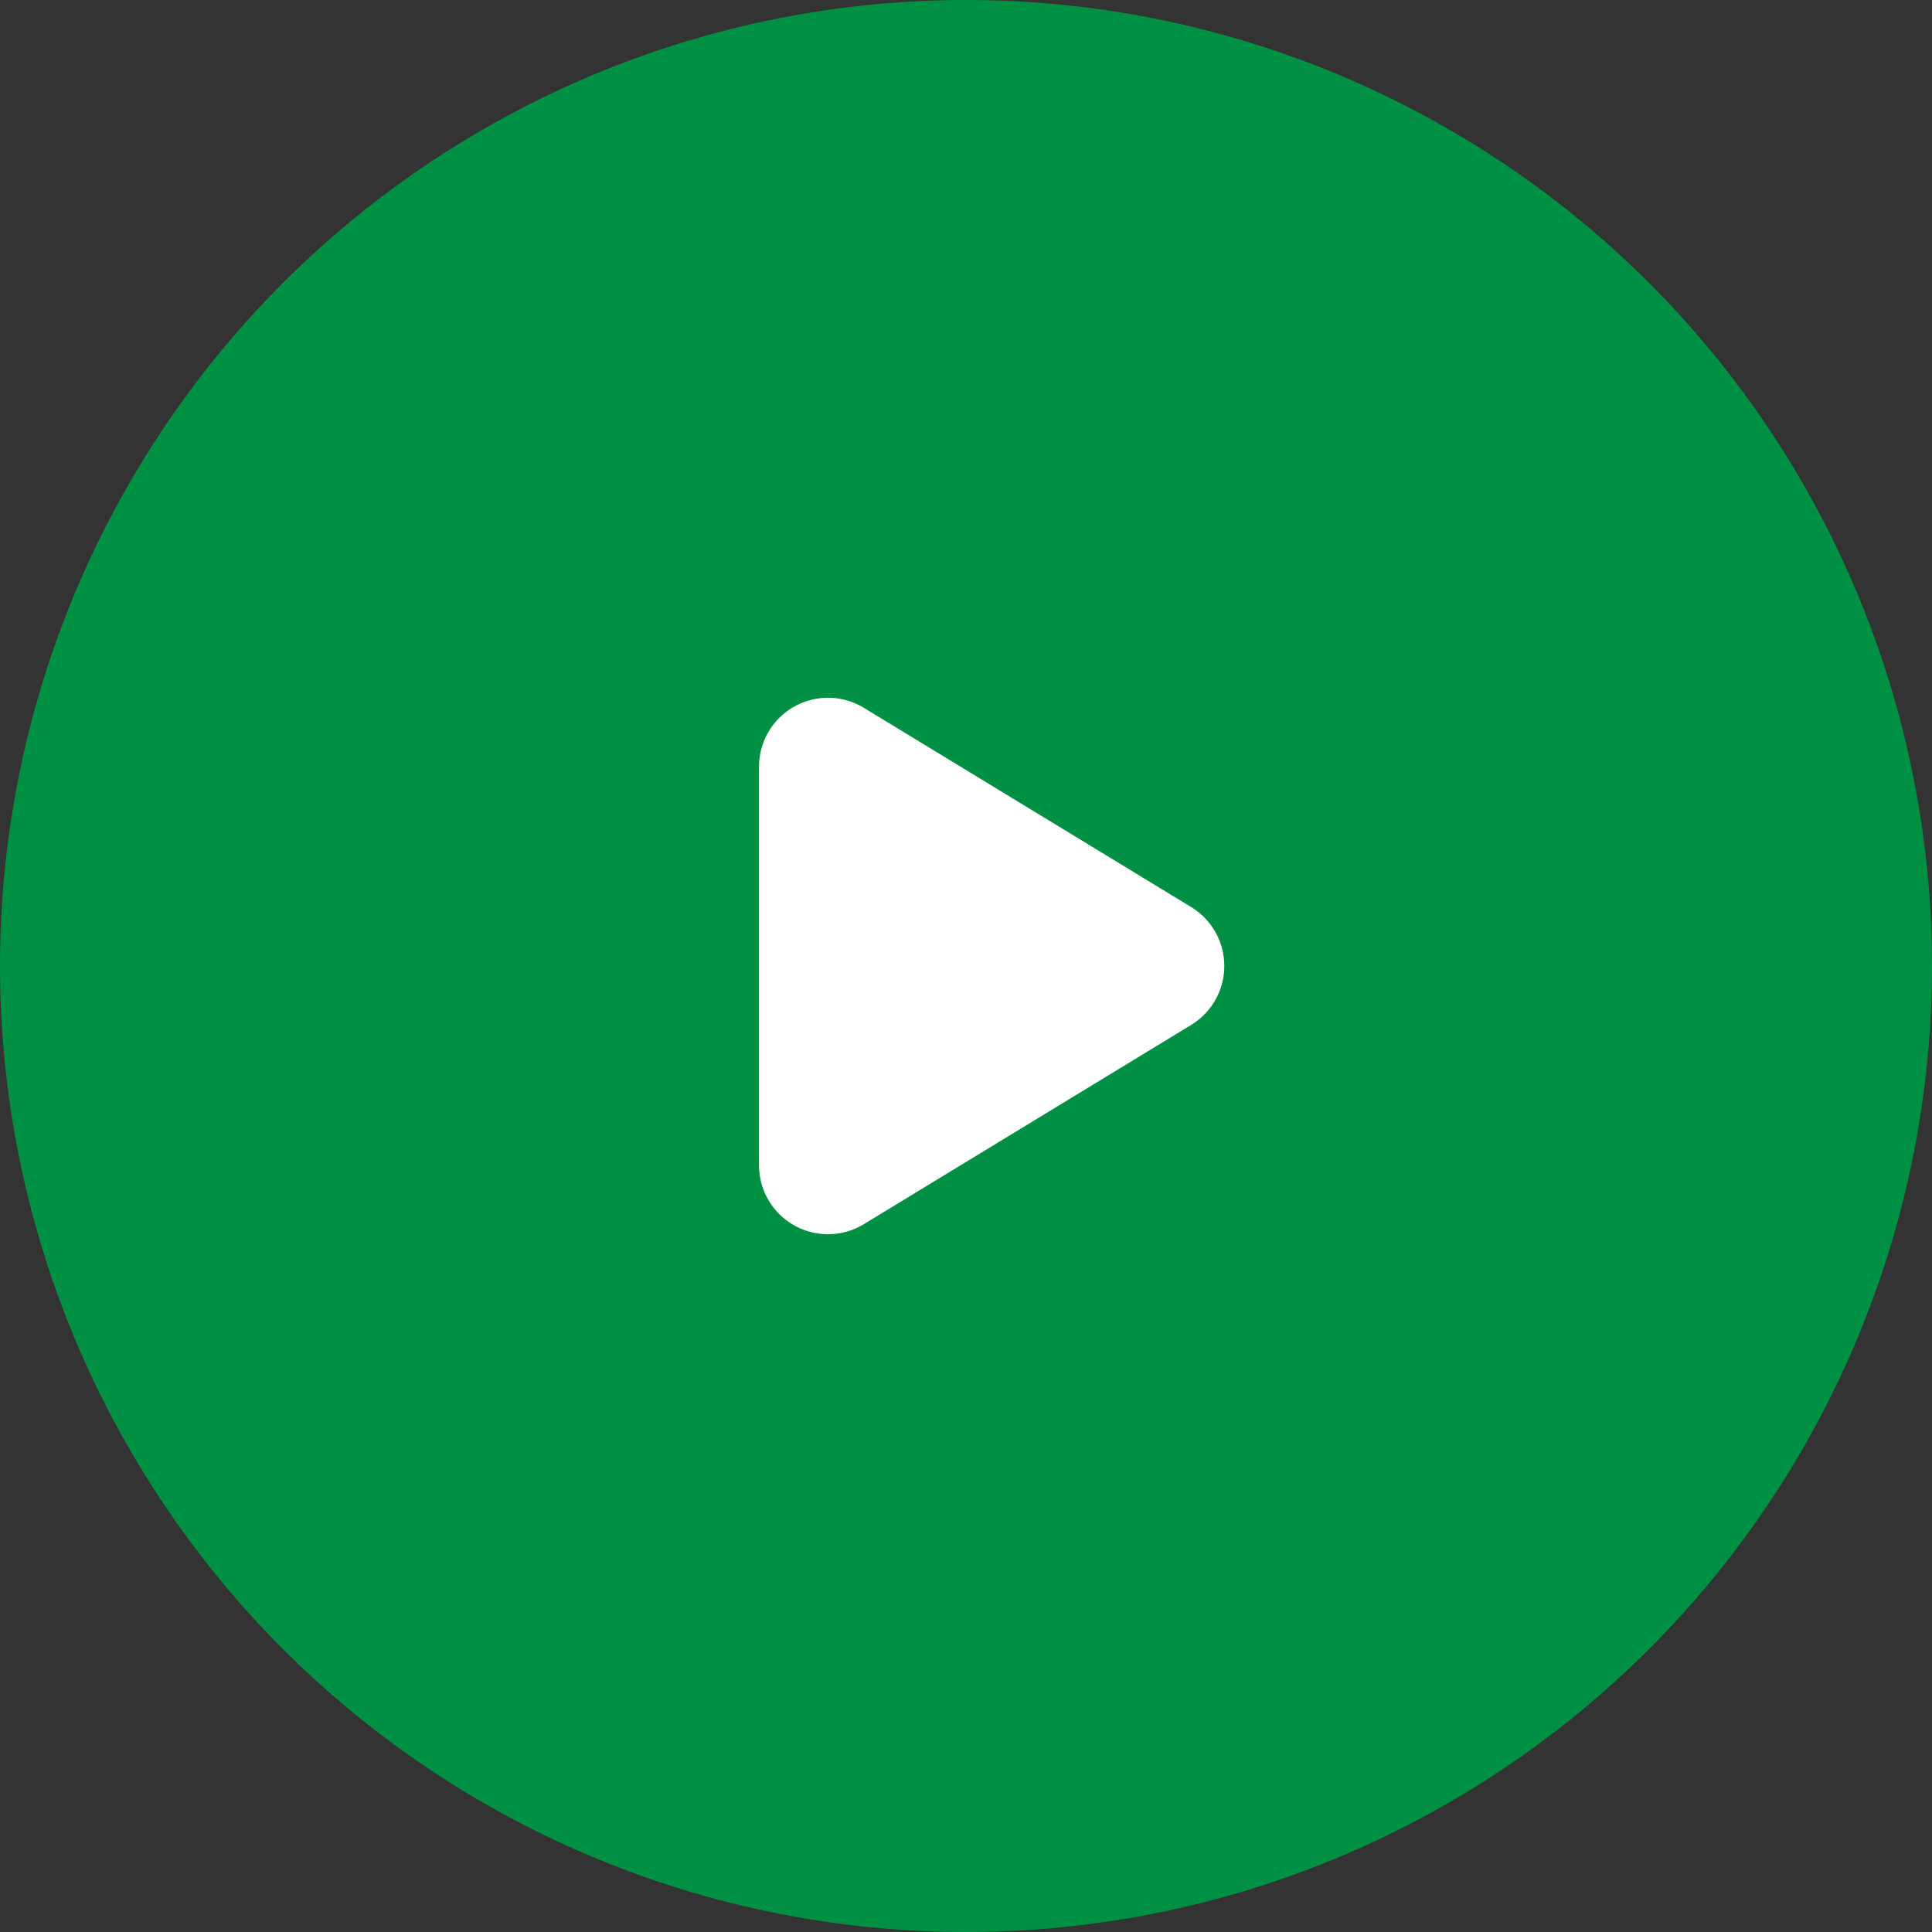
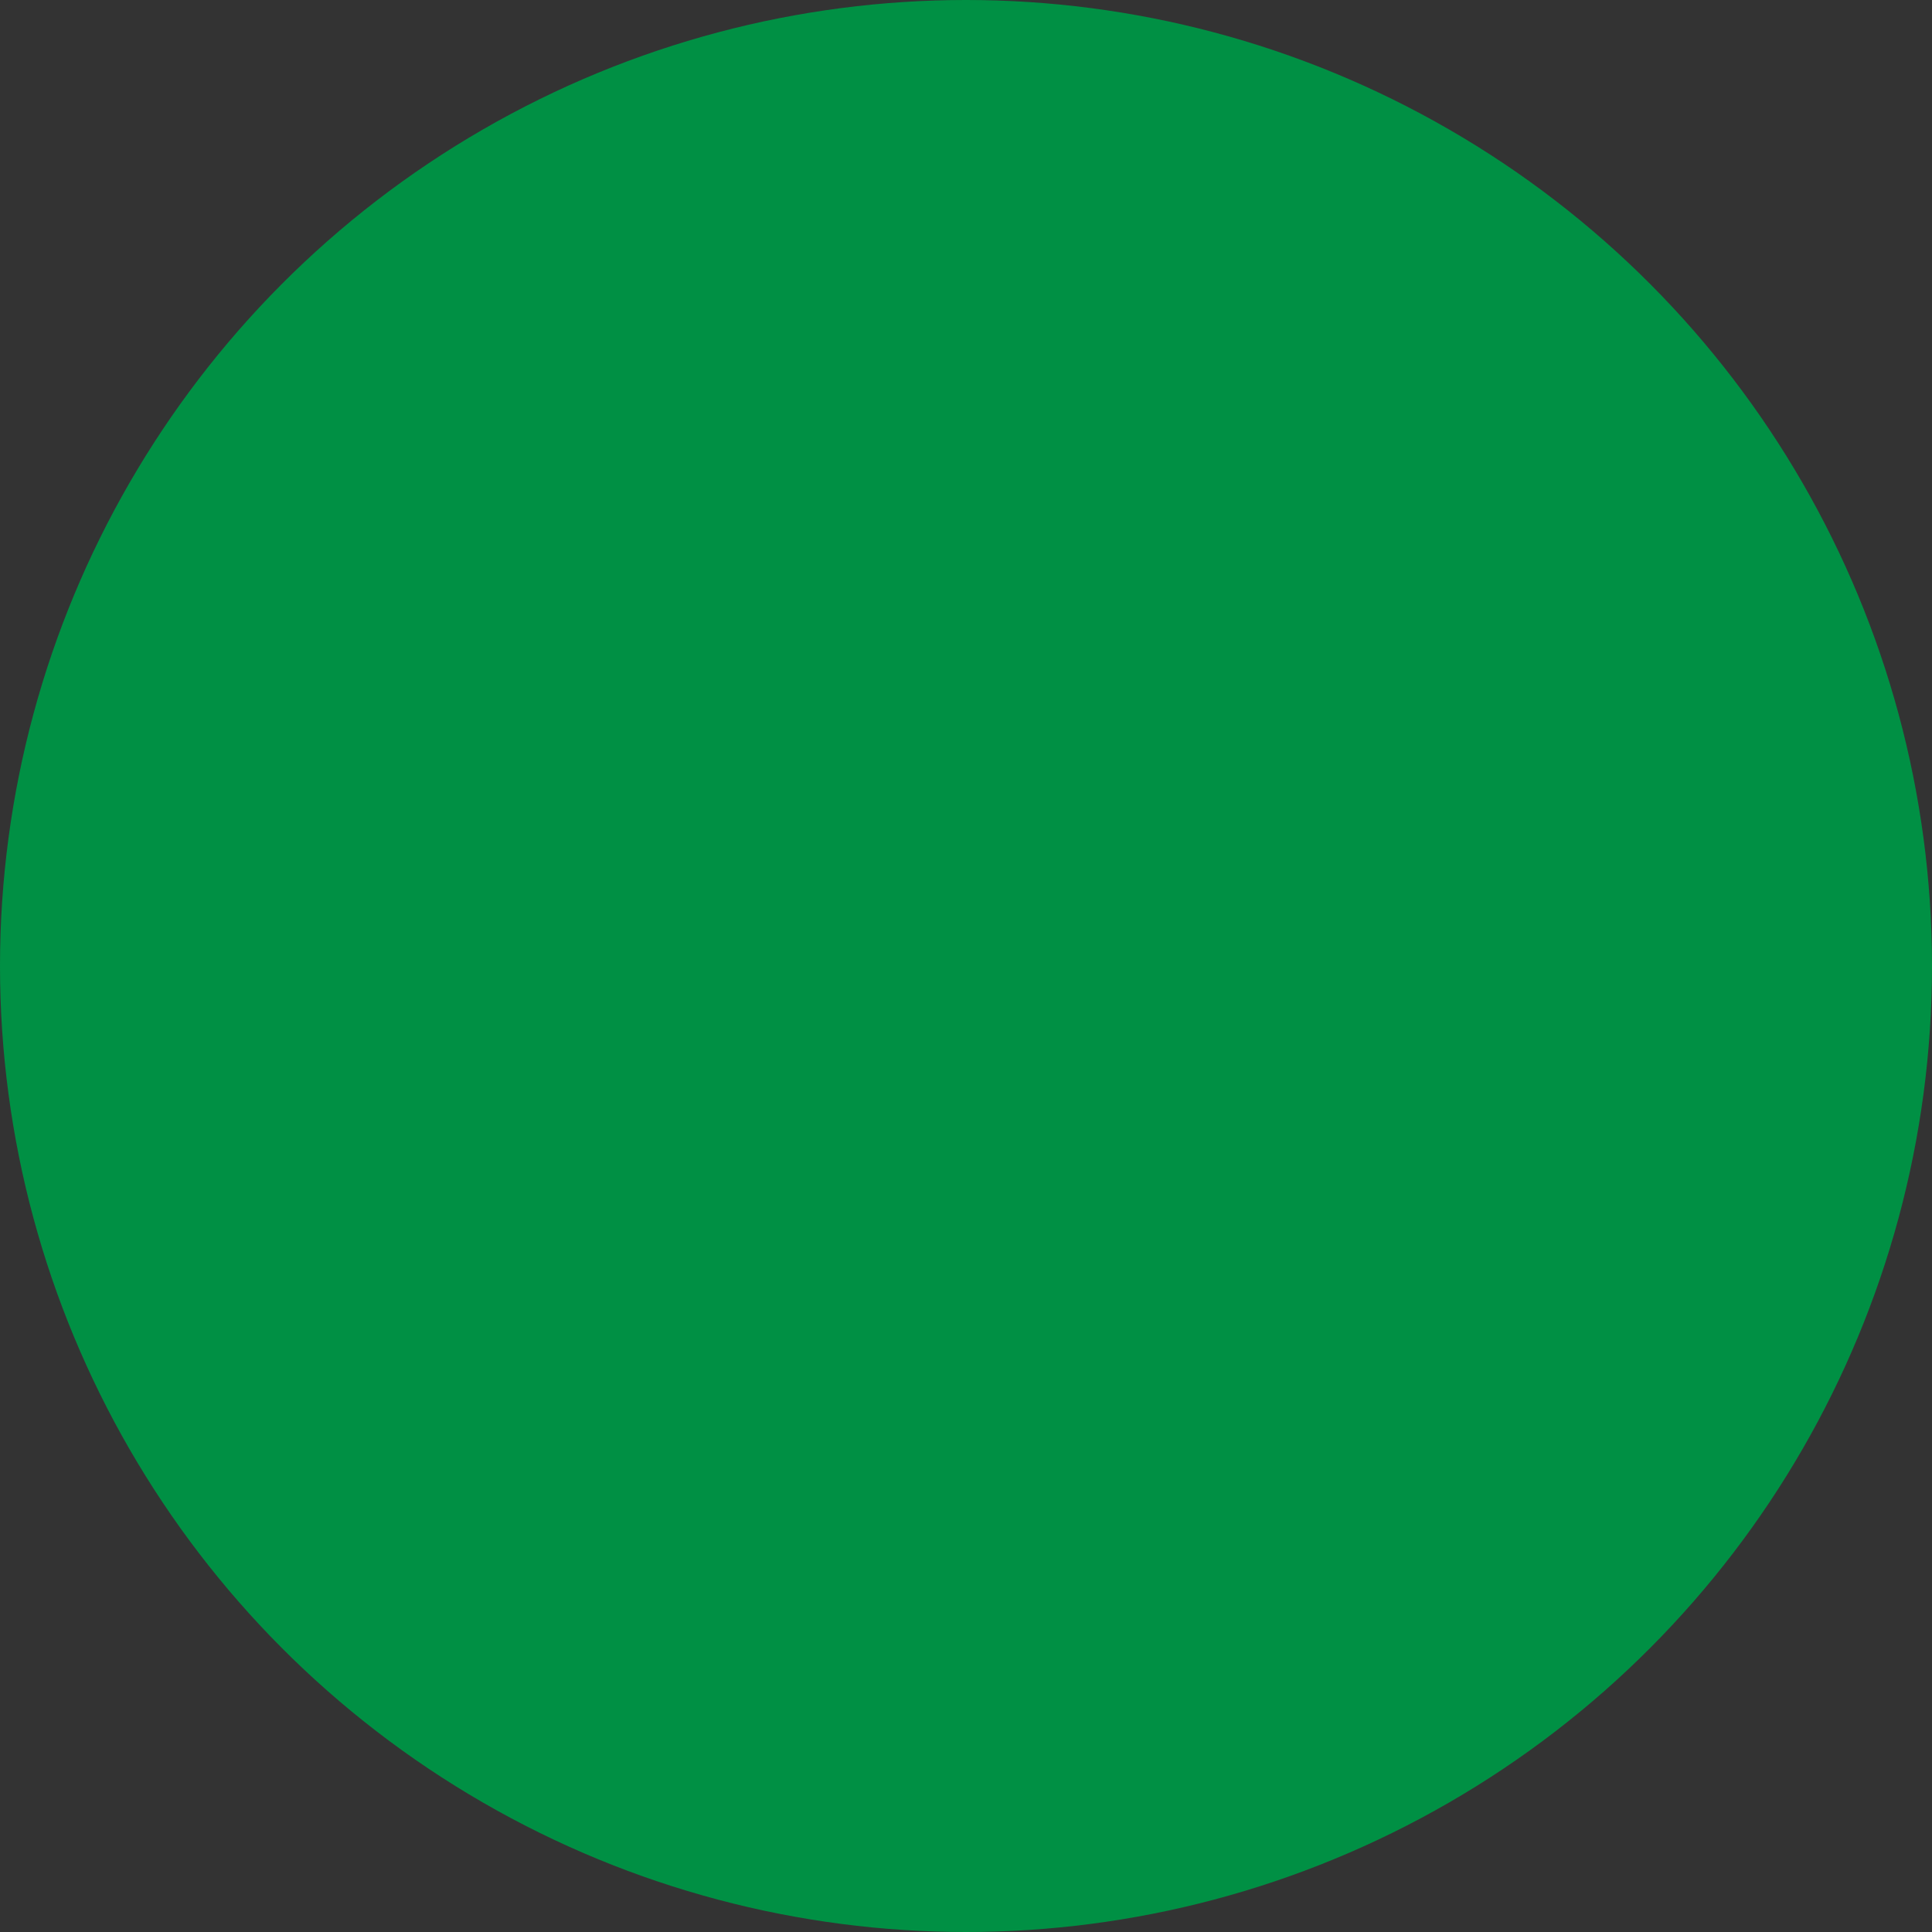
<svg xmlns="http://www.w3.org/2000/svg" width="84" height="84" viewBox="0 0 84 84">
  <rect x="0" y="0" width="84" height="84" fill="#333333" stroke="none" />
  <g transform="translate(-636.633 -1826.633)">
    <circle cx="42" cy="42" r="42" transform="translate(636.633 1826.633)" fill="#009044" />
-     <path d="M11.437,4.21a3,3,0,0,1,5.125,0l8.662,14.23A3,3,0,0,1,22.662,23H5.338a3,3,0,0,1-2.563-4.56Z" transform="translate(692.633 1854.633) rotate(90)" fill="#fff" />
  </g>
</svg>